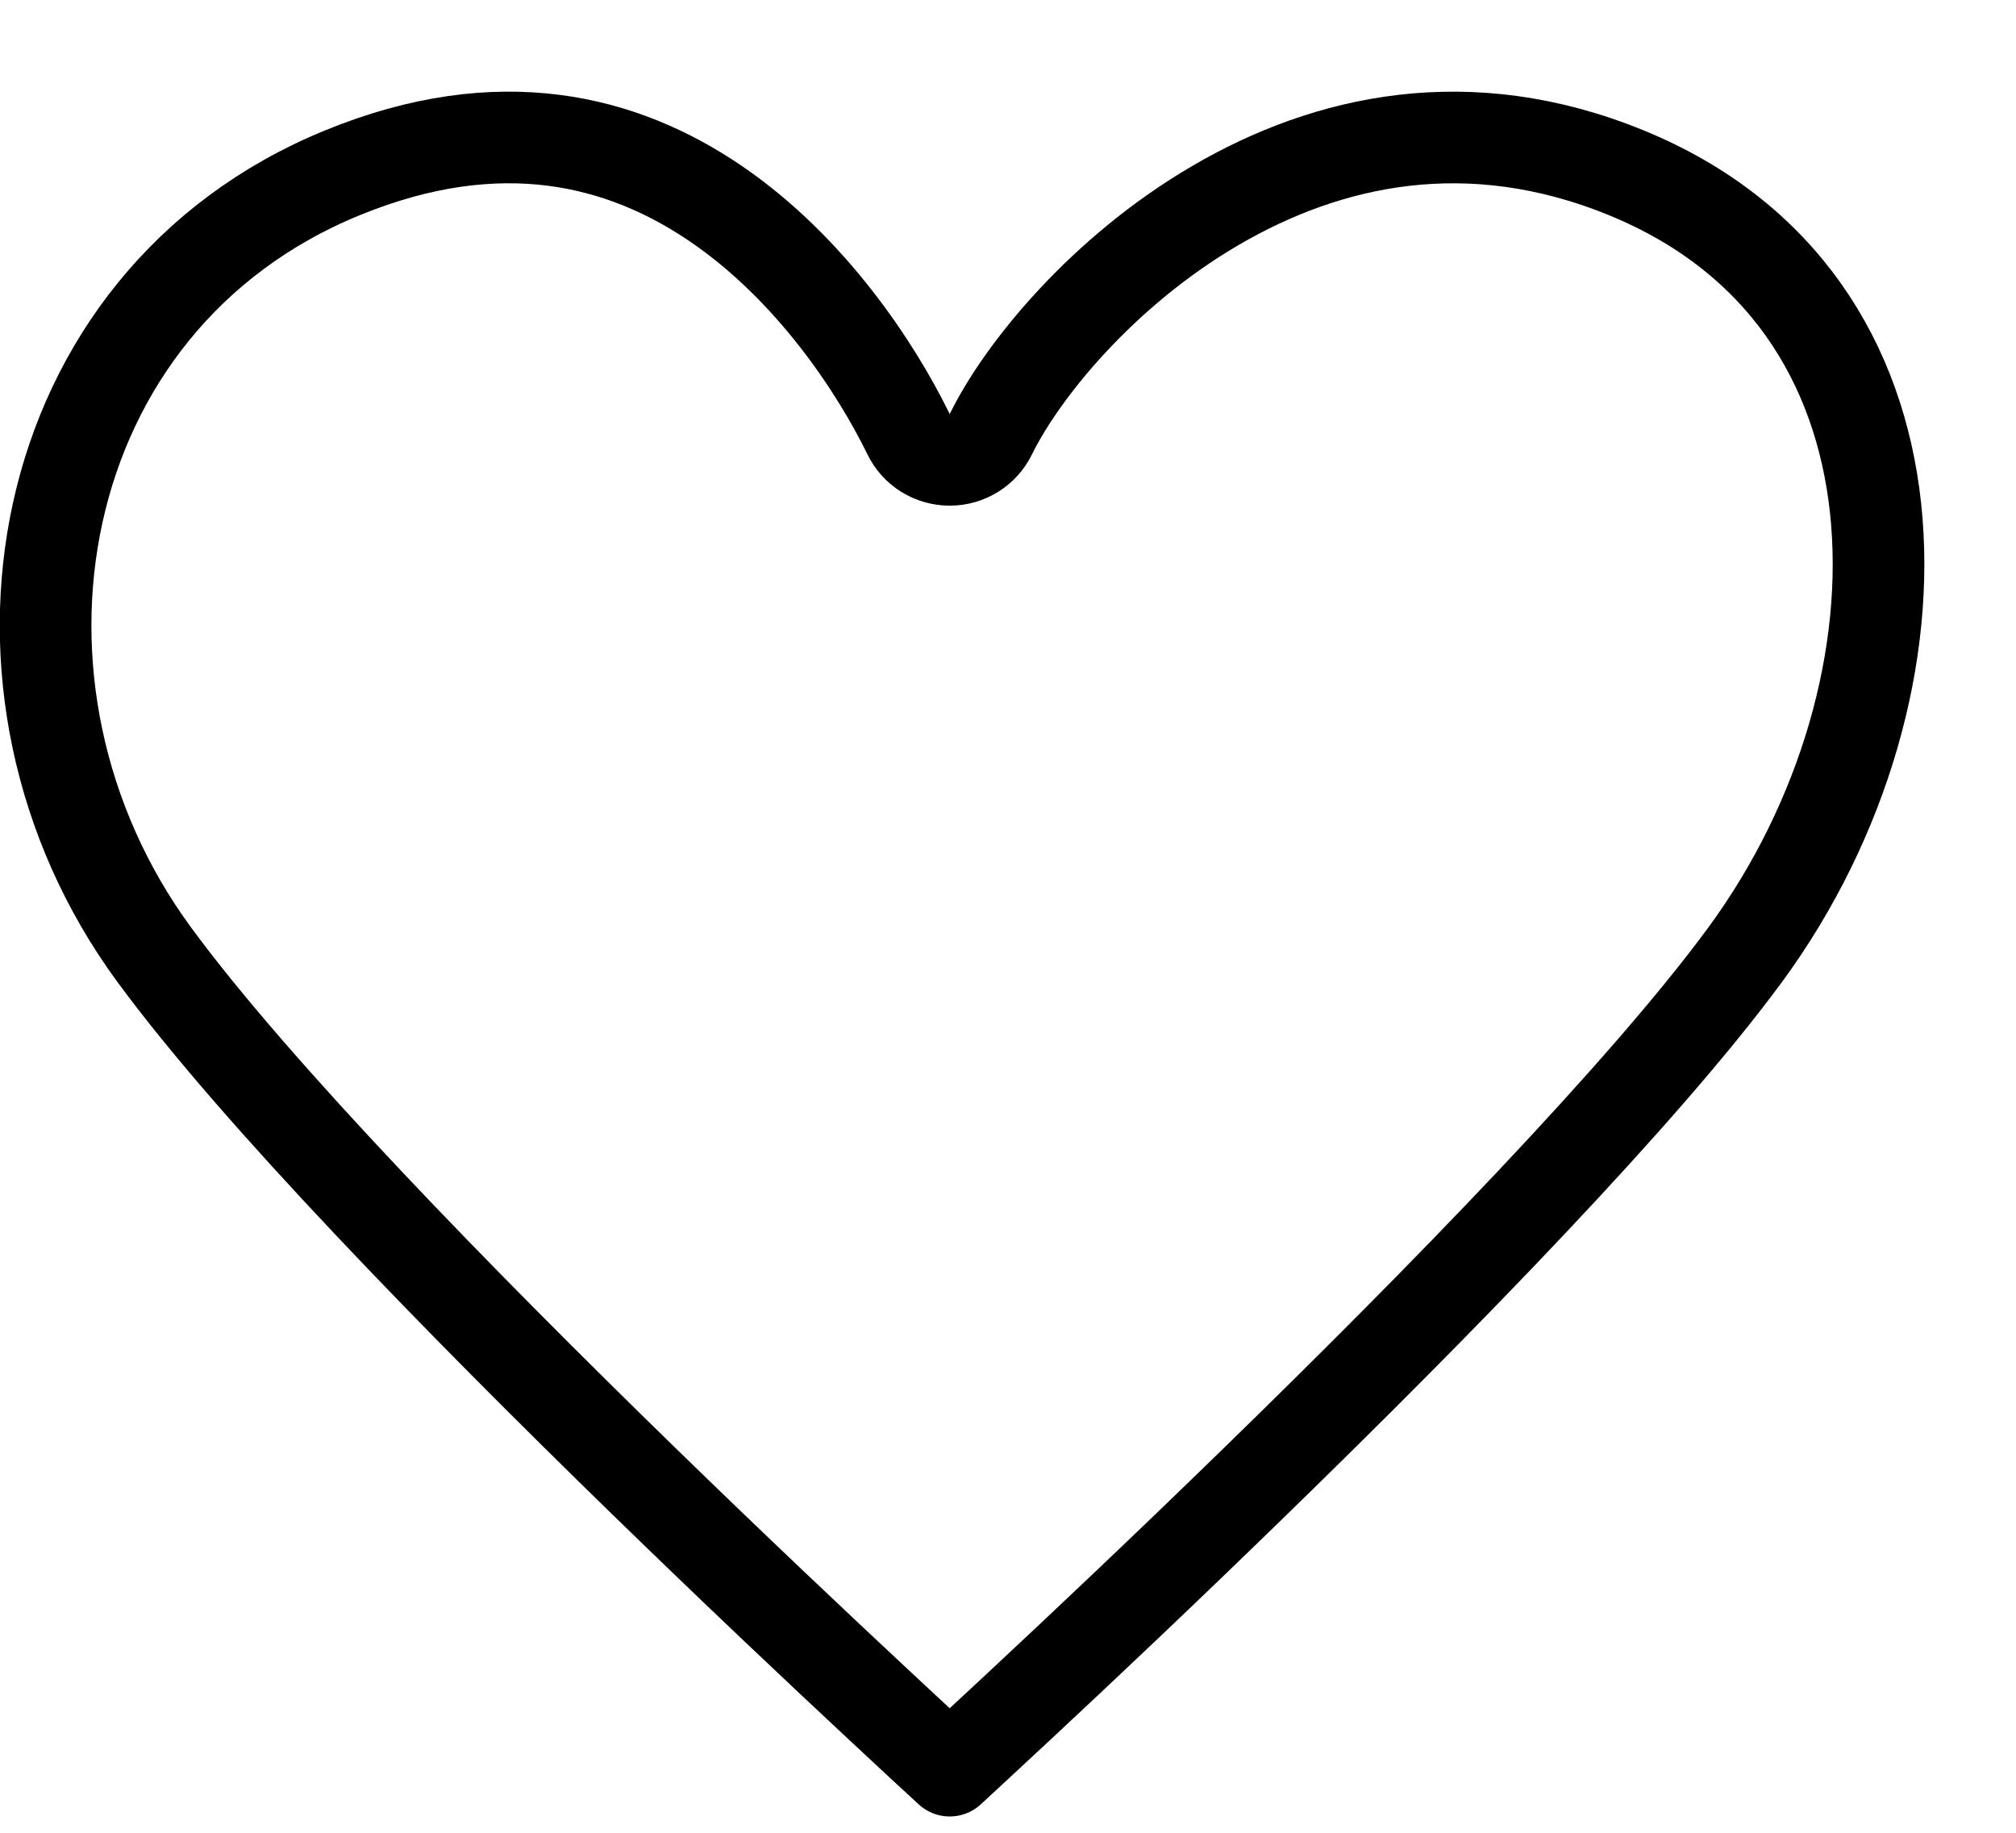
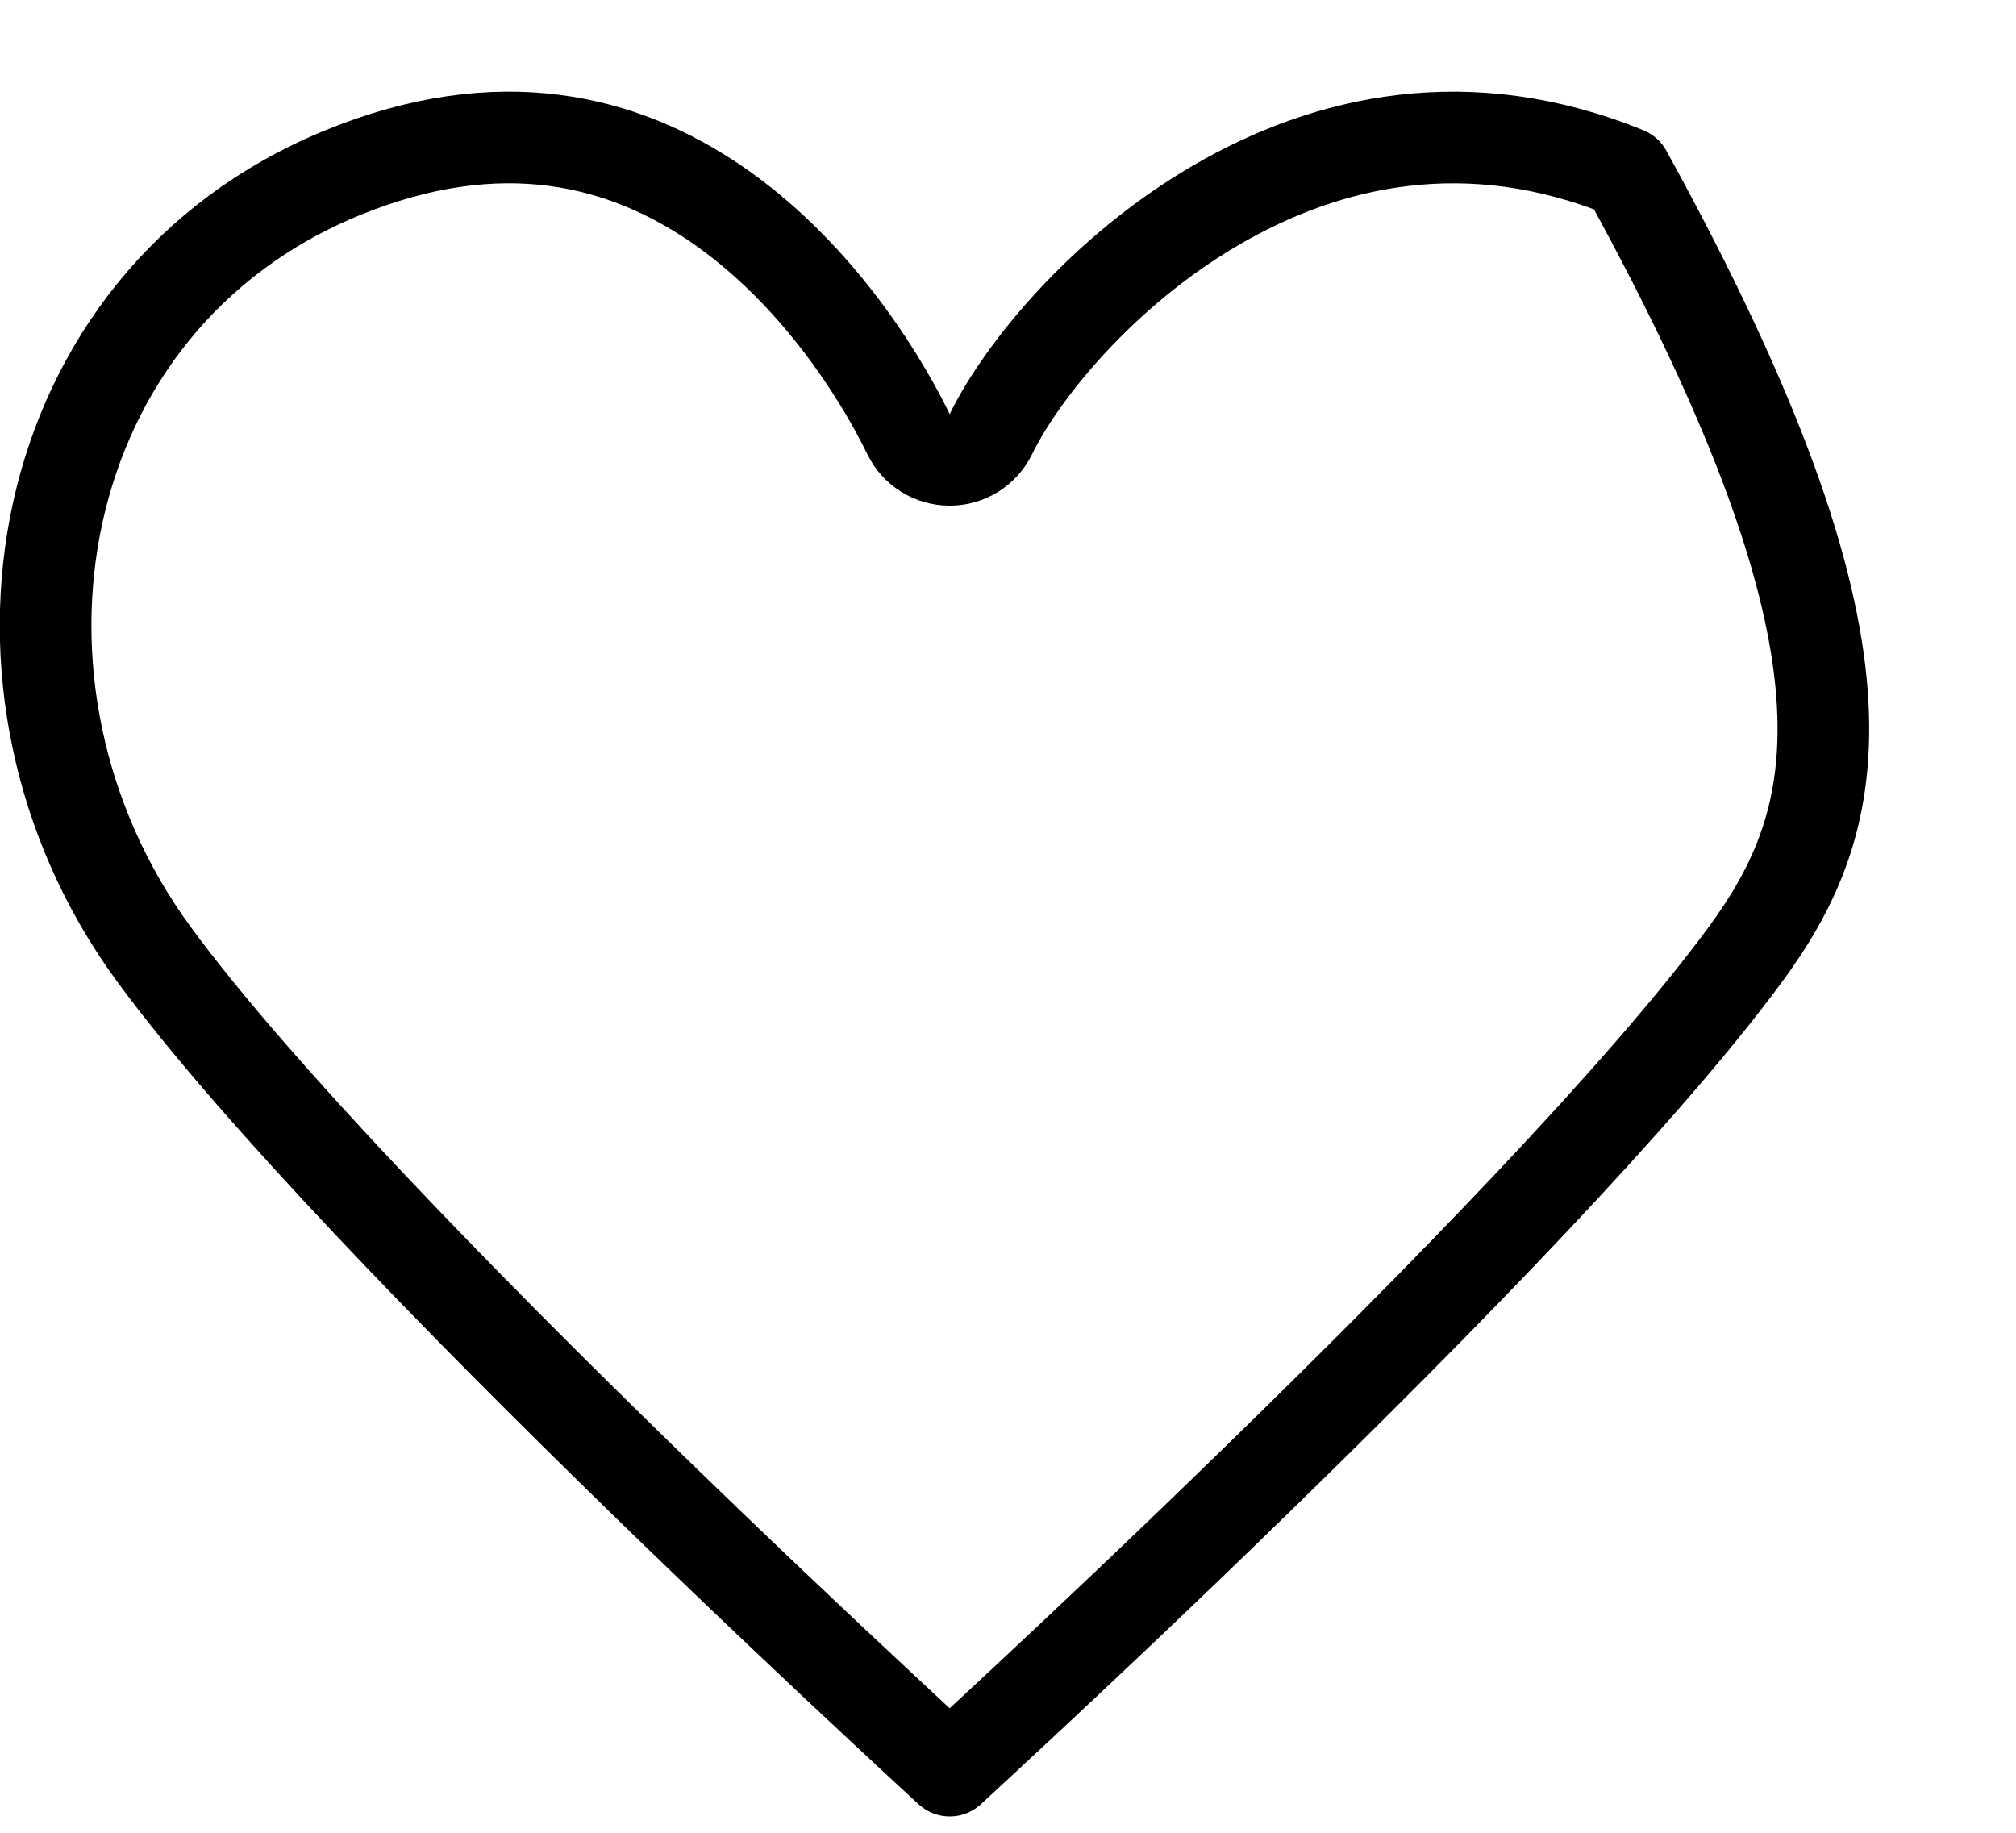
<svg xmlns="http://www.w3.org/2000/svg" width="22" height="20" viewBox="0 0 22 20" fill="none">
-   <path d="M9.915 4.738C9.998 4.91 10.173 5.018 10.364 5.018C10.555 5.018 10.729 4.91 10.813 4.738C11.148 4.053 12.026 2.965 13.266 2.241C14.488 1.527 16.027 1.182 17.746 1.885C19.449 2.581 20.295 3.958 20.467 5.54C20.641 7.143 20.117 8.956 19.047 10.415C17.939 11.925 15.698 14.219 13.706 16.158C12.716 17.123 11.796 17.991 11.123 18.618C10.81 18.91 10.551 19.149 10.364 19.322C10.176 19.149 9.917 18.91 9.605 18.618C8.932 17.991 8.012 17.123 7.021 16.158C5.03 14.219 2.788 11.925 1.681 10.415C-0.438 7.527 0.313 3.285 3.738 1.885C5.461 1.18 6.799 1.533 7.811 2.222C8.849 2.93 9.558 4.008 9.915 4.738Z" stroke="black" stroke-linecap="round" stroke-linejoin="round" />
+   <path d="M9.915 4.738C9.998 4.91 10.173 5.018 10.364 5.018C10.555 5.018 10.729 4.91 10.813 4.738C11.148 4.053 12.026 2.965 13.266 2.241C14.488 1.527 16.027 1.182 17.746 1.885C20.641 7.143 20.117 8.956 19.047 10.415C17.939 11.925 15.698 14.219 13.706 16.158C12.716 17.123 11.796 17.991 11.123 18.618C10.81 18.91 10.551 19.149 10.364 19.322C10.176 19.149 9.917 18.91 9.605 18.618C8.932 17.991 8.012 17.123 7.021 16.158C5.03 14.219 2.788 11.925 1.681 10.415C-0.438 7.527 0.313 3.285 3.738 1.885C5.461 1.18 6.799 1.533 7.811 2.222C8.849 2.93 9.558 4.008 9.915 4.738Z" stroke="black" stroke-linecap="round" stroke-linejoin="round" />
</svg>